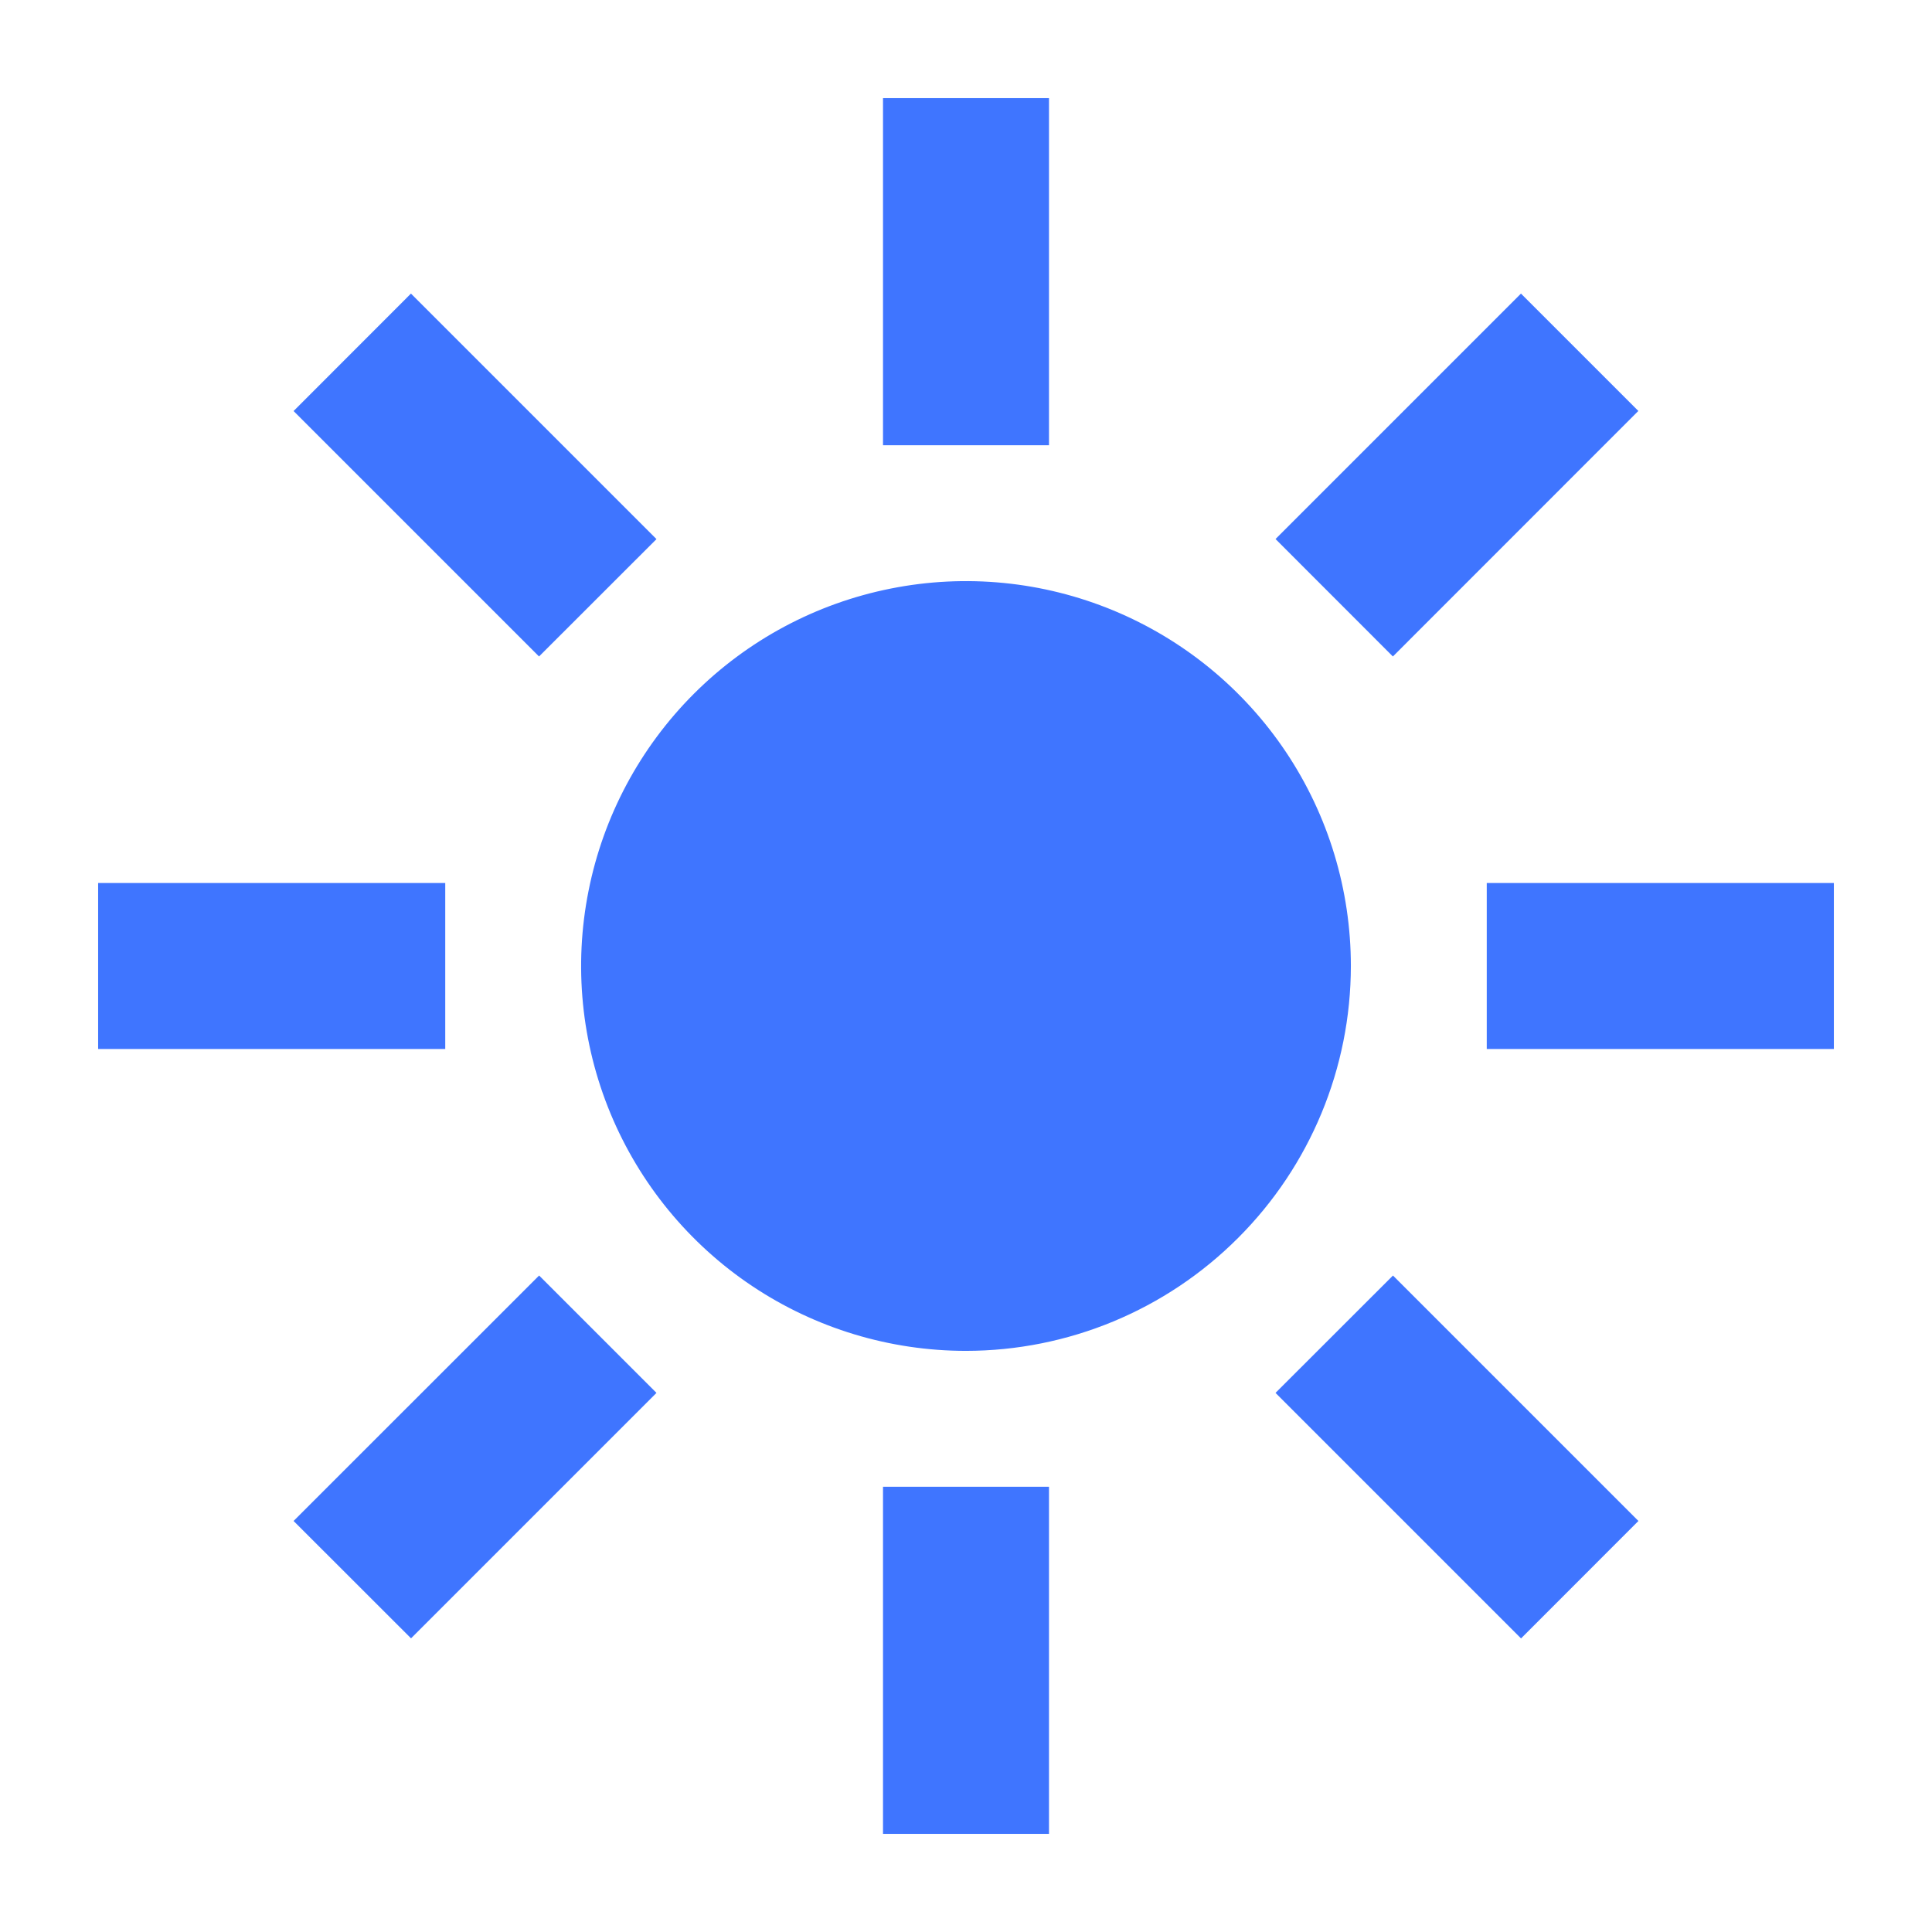
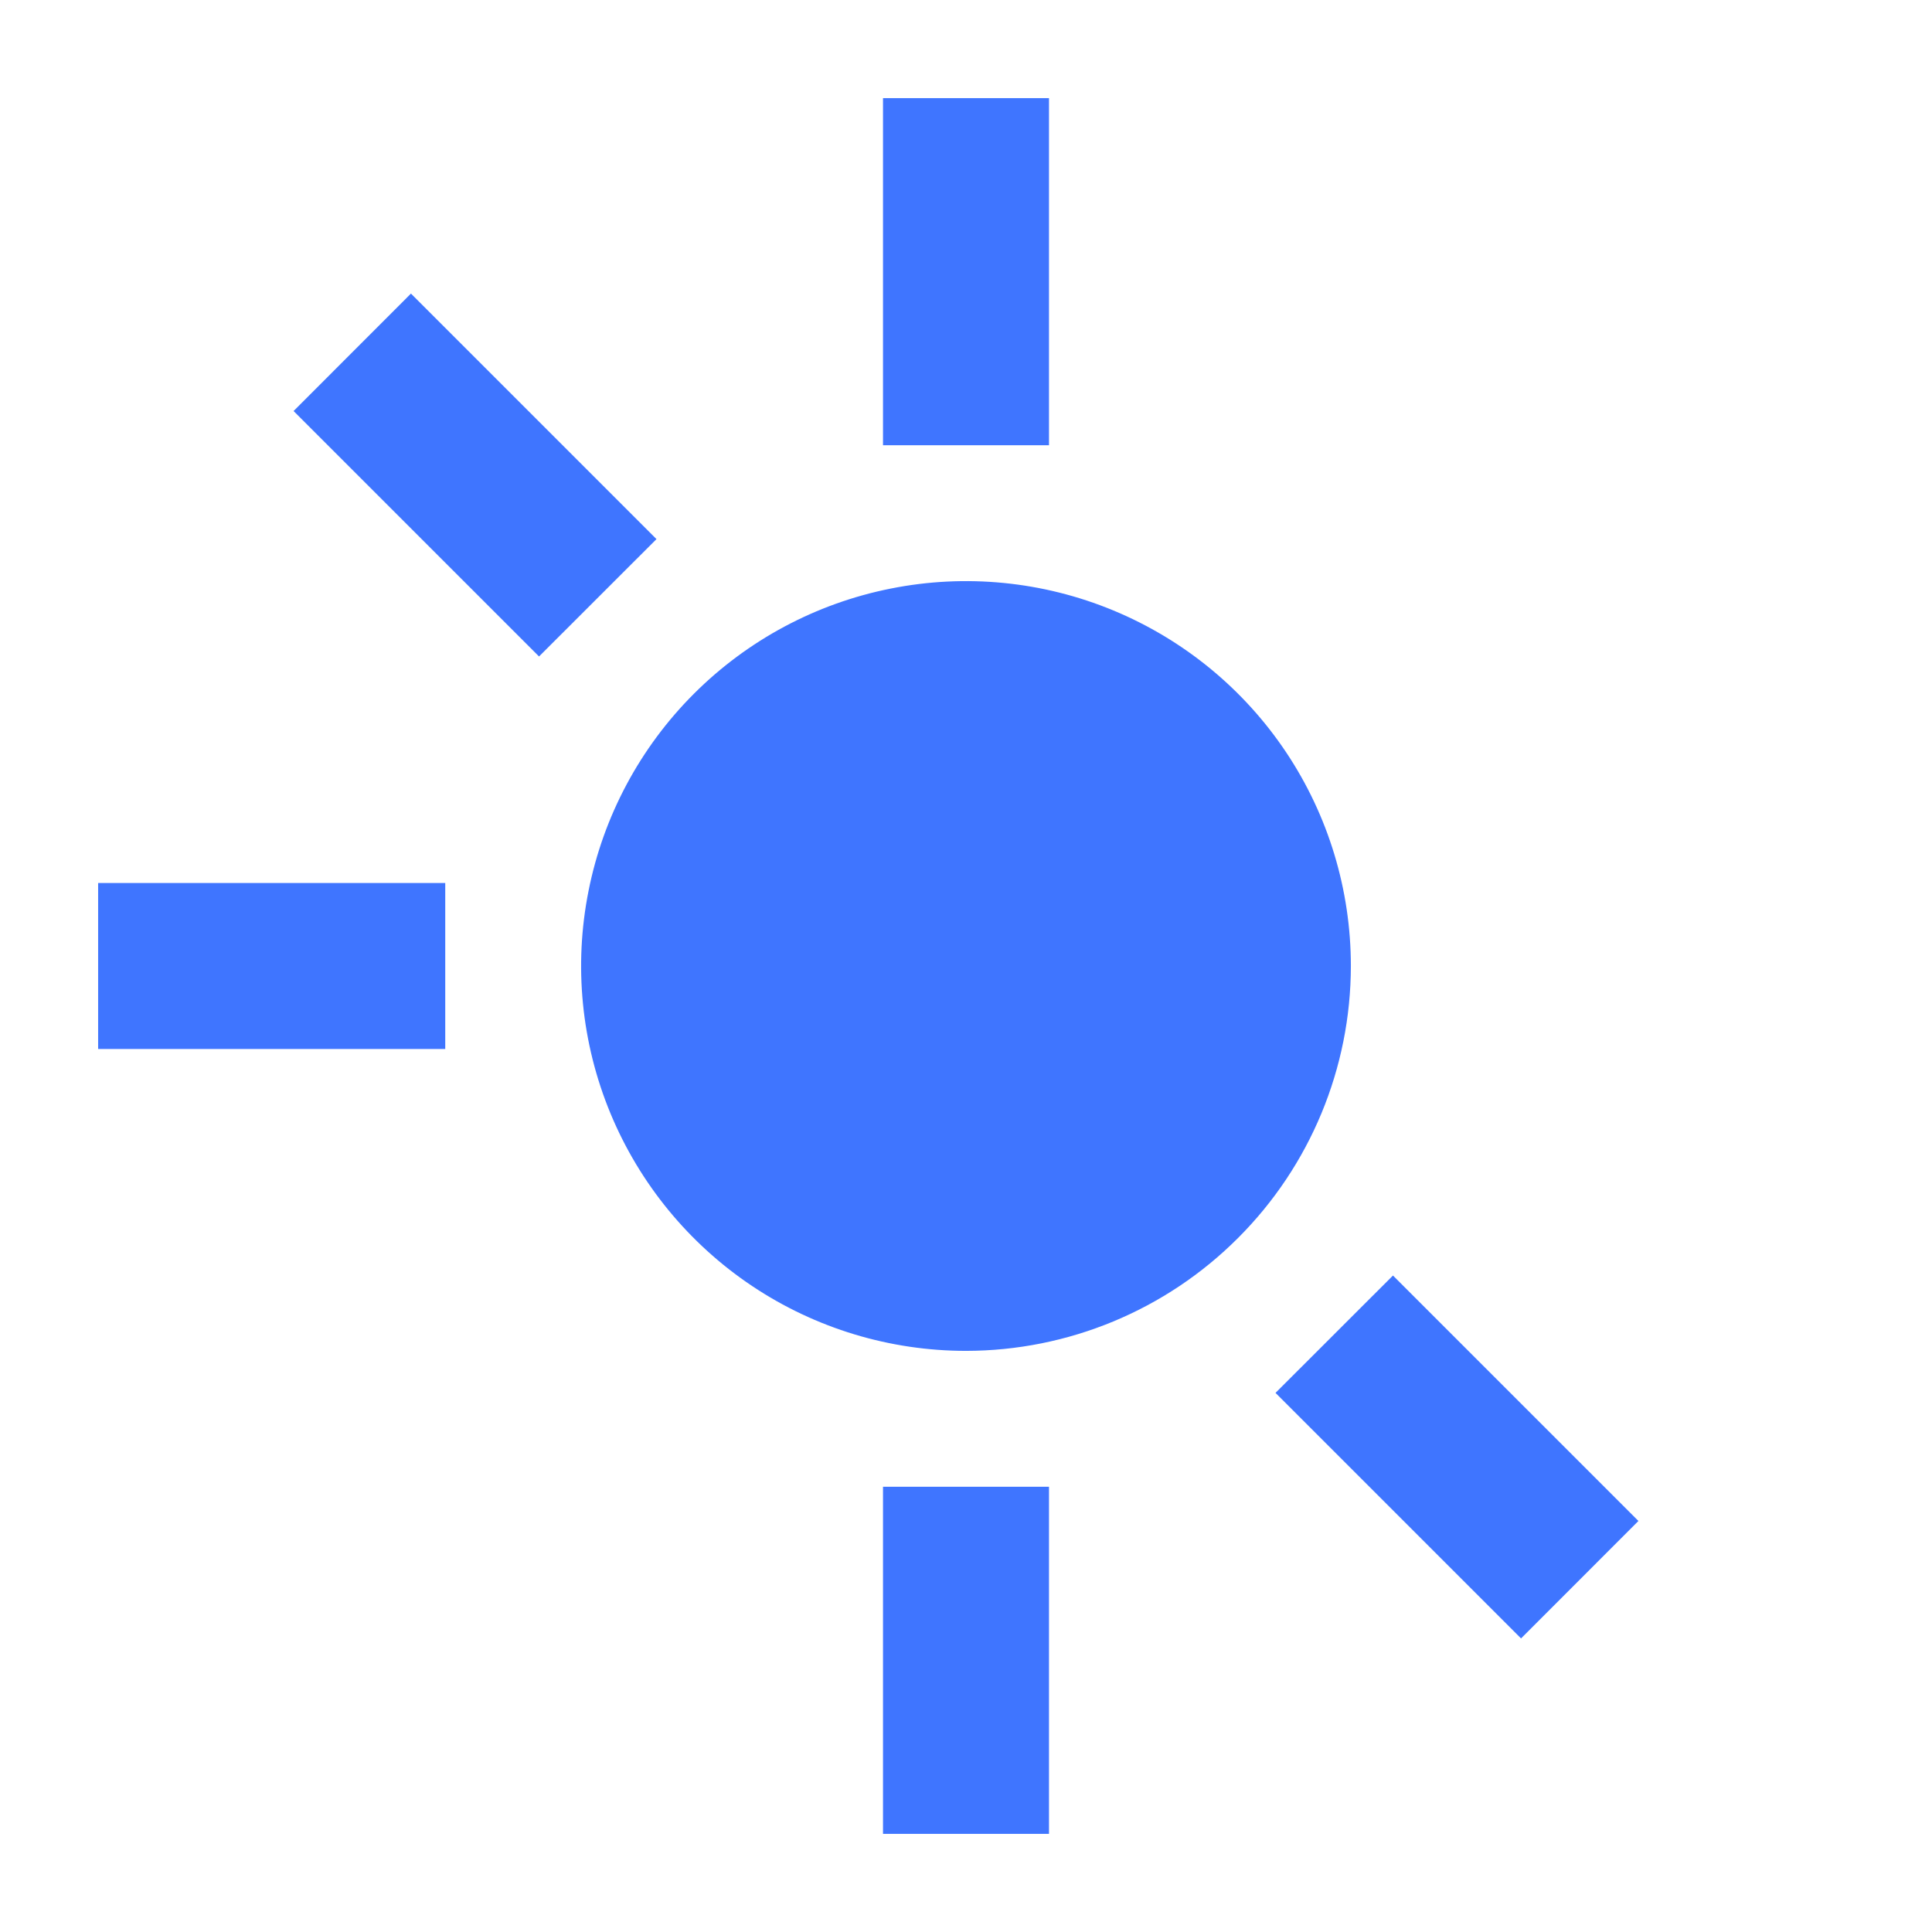
<svg xmlns="http://www.w3.org/2000/svg" width="24" height="24" viewBox="0 0 24 24" fill="none">
  <g id="sunny-sharp">
    <path id="Vector" d="M13.031 1.219H10.969V5.531H13.031V1.219Z" fill="#3F75FF" />
    <path id="Vector_2" d="M13.031 18.469H10.969V22.781H13.031V18.469Z" fill="#3F75FF" />
-     <path id="Vector_3" d="M18.894 3.647L15.845 6.696L17.303 8.155L20.352 5.105L18.894 3.647Z" fill="#3F75FF" />
-     <path id="Vector_4" d="M6.697 15.845L3.647 18.894L5.106 20.352L8.155 17.303L6.697 15.845Z" fill="#3F75FF" />
-     <path id="Vector_5" d="M22.781 10.969H18.469V13.031H22.781V10.969Z" fill="#3F75FF" />
    <path id="Vector_6" d="M5.531 10.969H1.219V13.031H5.531V10.969Z" fill="#3F75FF" />
    <path id="Vector_7" d="M17.304 15.845L15.845 17.303L18.895 20.353L20.353 18.894L17.304 15.845Z" fill="#3F75FF" />
    <path id="Vector_8" d="M5.105 3.647L3.647 5.106L6.696 8.155L8.155 6.697L5.105 3.647Z" fill="#3F75FF" />
    <path id="Vector_9" d="M12 16.781C11.054 16.781 10.13 16.501 9.344 15.976C8.557 15.45 7.945 14.703 7.583 13.83C7.221 12.956 7.126 11.995 7.311 11.067C7.495 10.14 7.95 9.288 8.619 8.619C9.288 7.95 10.14 7.495 11.067 7.311C11.995 7.126 12.956 7.221 13.83 7.583C14.703 7.945 15.45 8.557 15.976 9.344C16.501 10.13 16.781 11.054 16.781 12C16.78 13.268 16.276 14.483 15.379 15.379C14.483 16.276 13.268 16.78 12 16.781Z" fill="#3F75FF" />
  </g>
</svg>